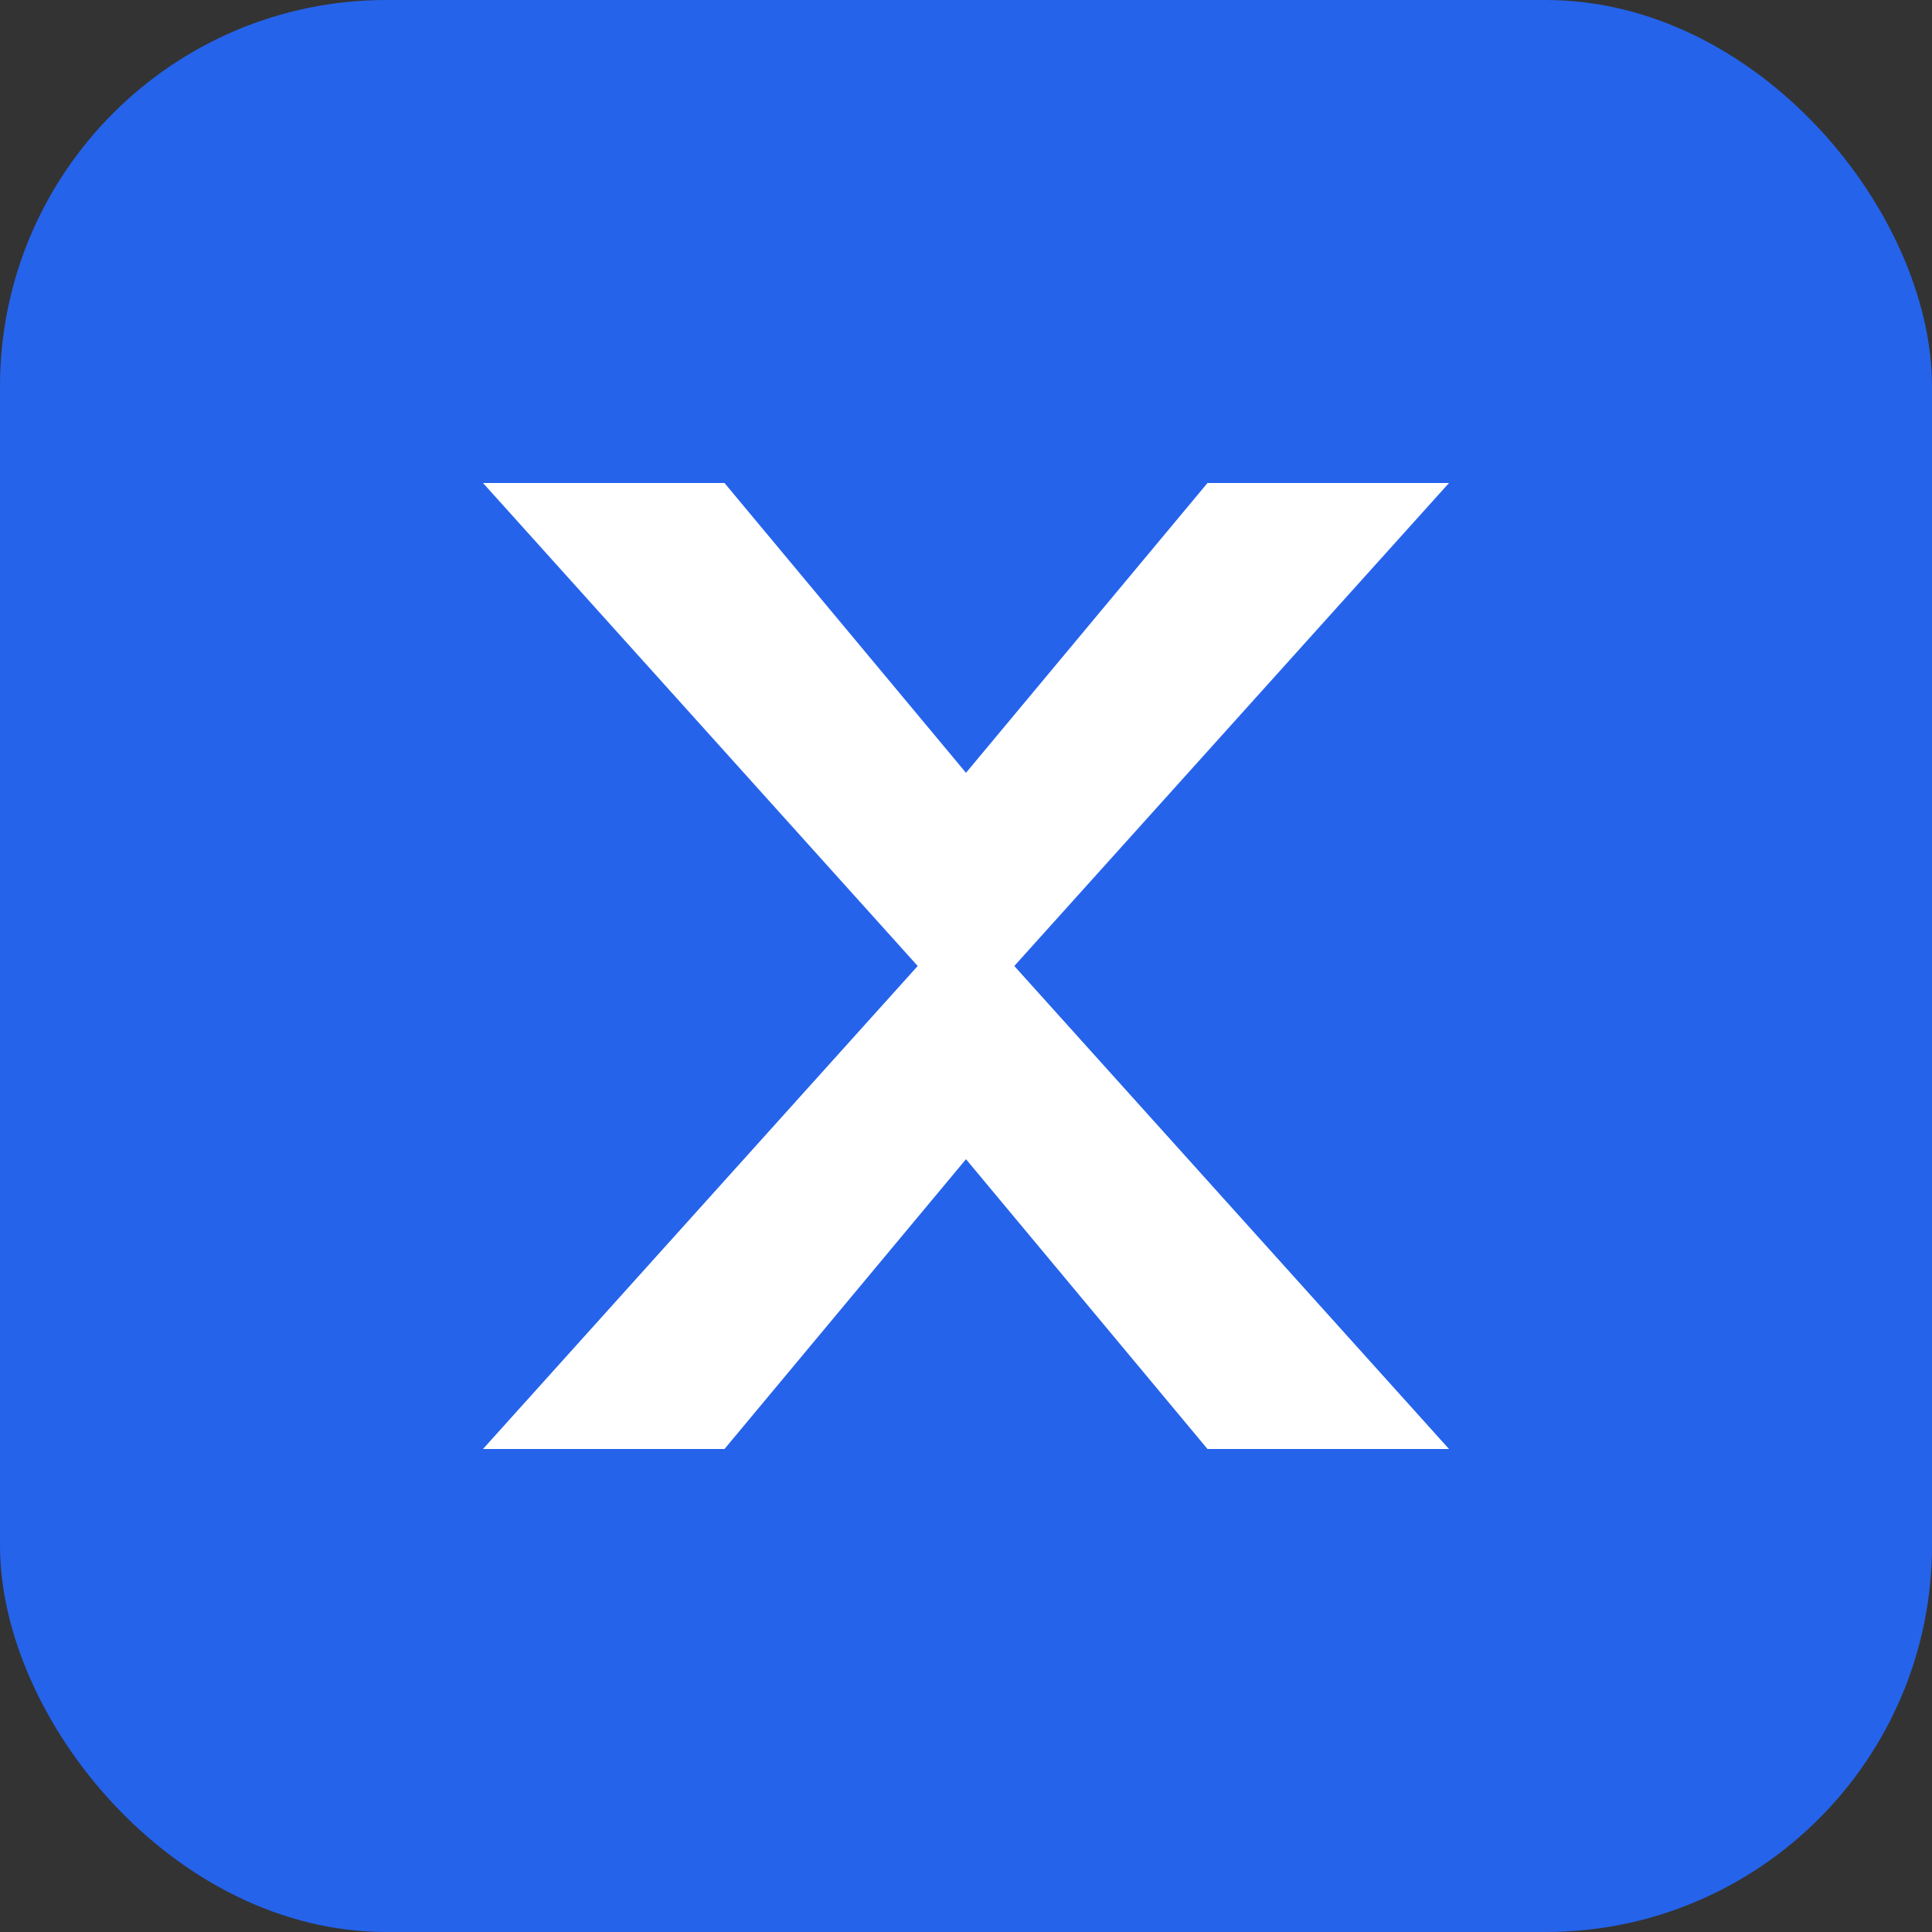
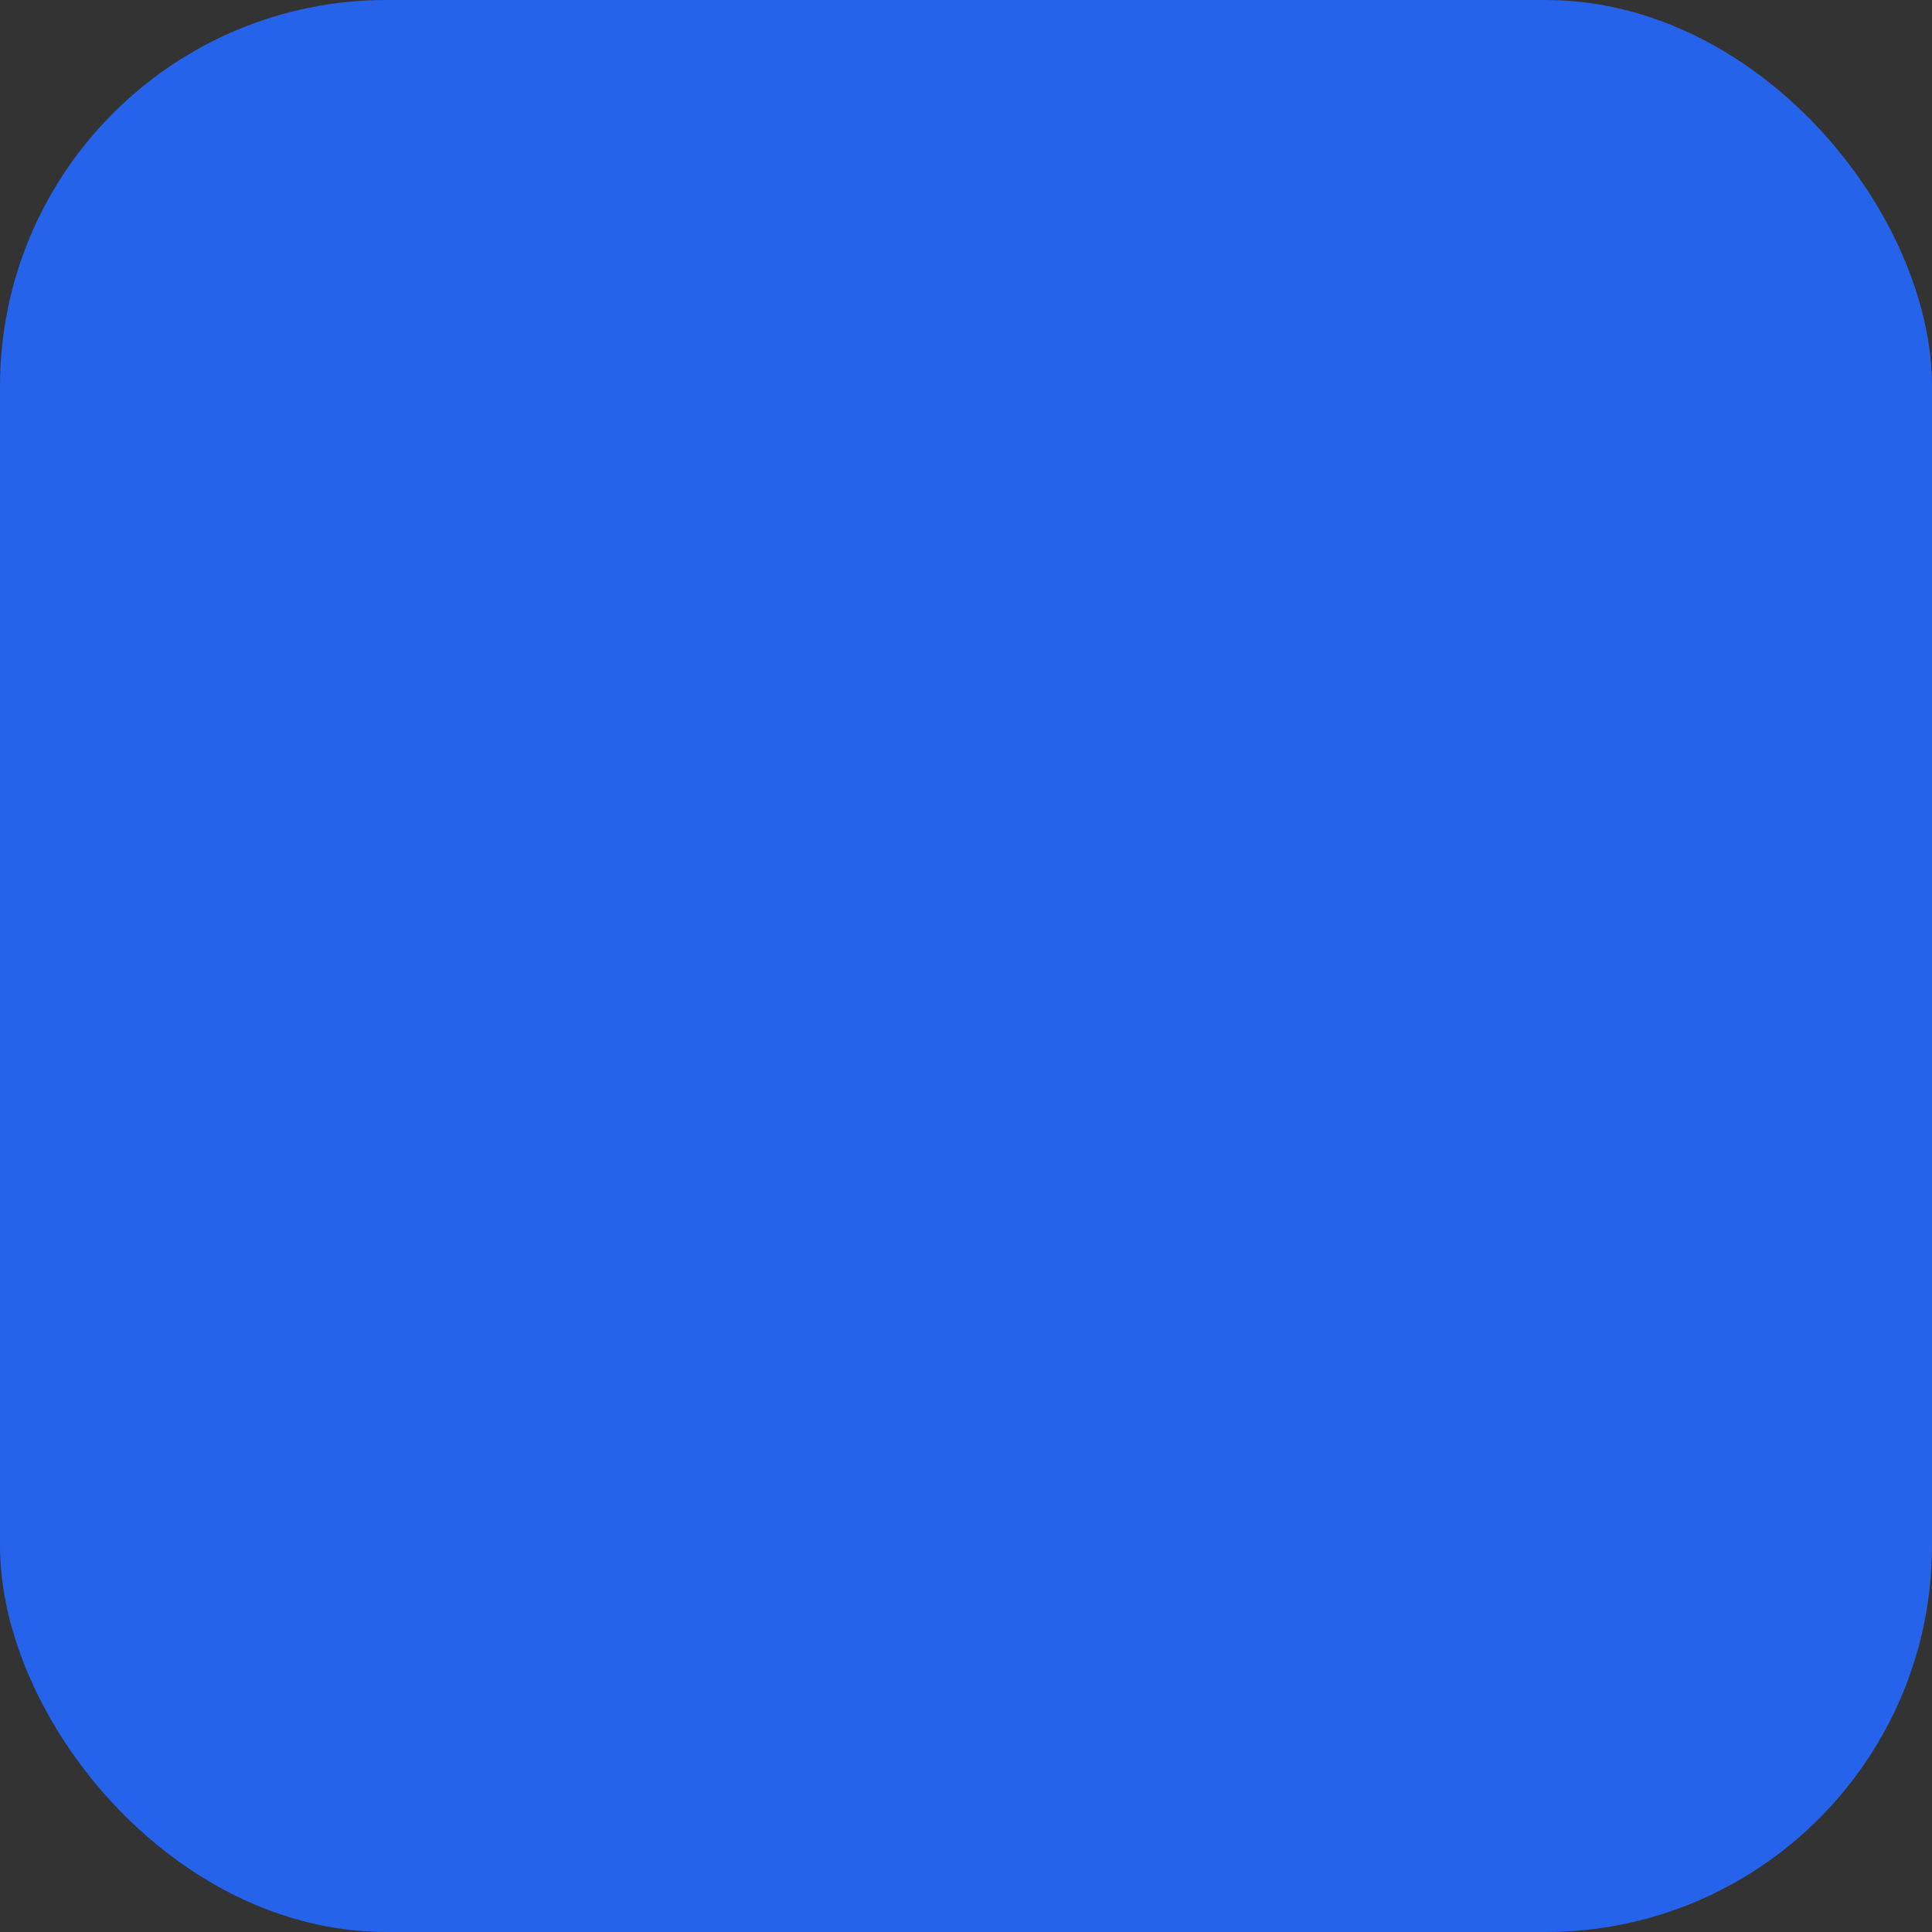
<svg xmlns="http://www.w3.org/2000/svg" width="40" height="40" viewBox="0 0 40 40" fill="none">
  <rect x="0" y="0" width="40" height="40" fill="#333333" stroke="none" />
  <rect width="40" height="40" rx="8" fill="#2563EB" />
  <g fill="white">
-     <path d="M10 10L19 20L10 30H15L20 24L25 30H30L21 20L30 10H25L20 16L15 10H10Z" />
-   </g>
+     </g>
</svg>